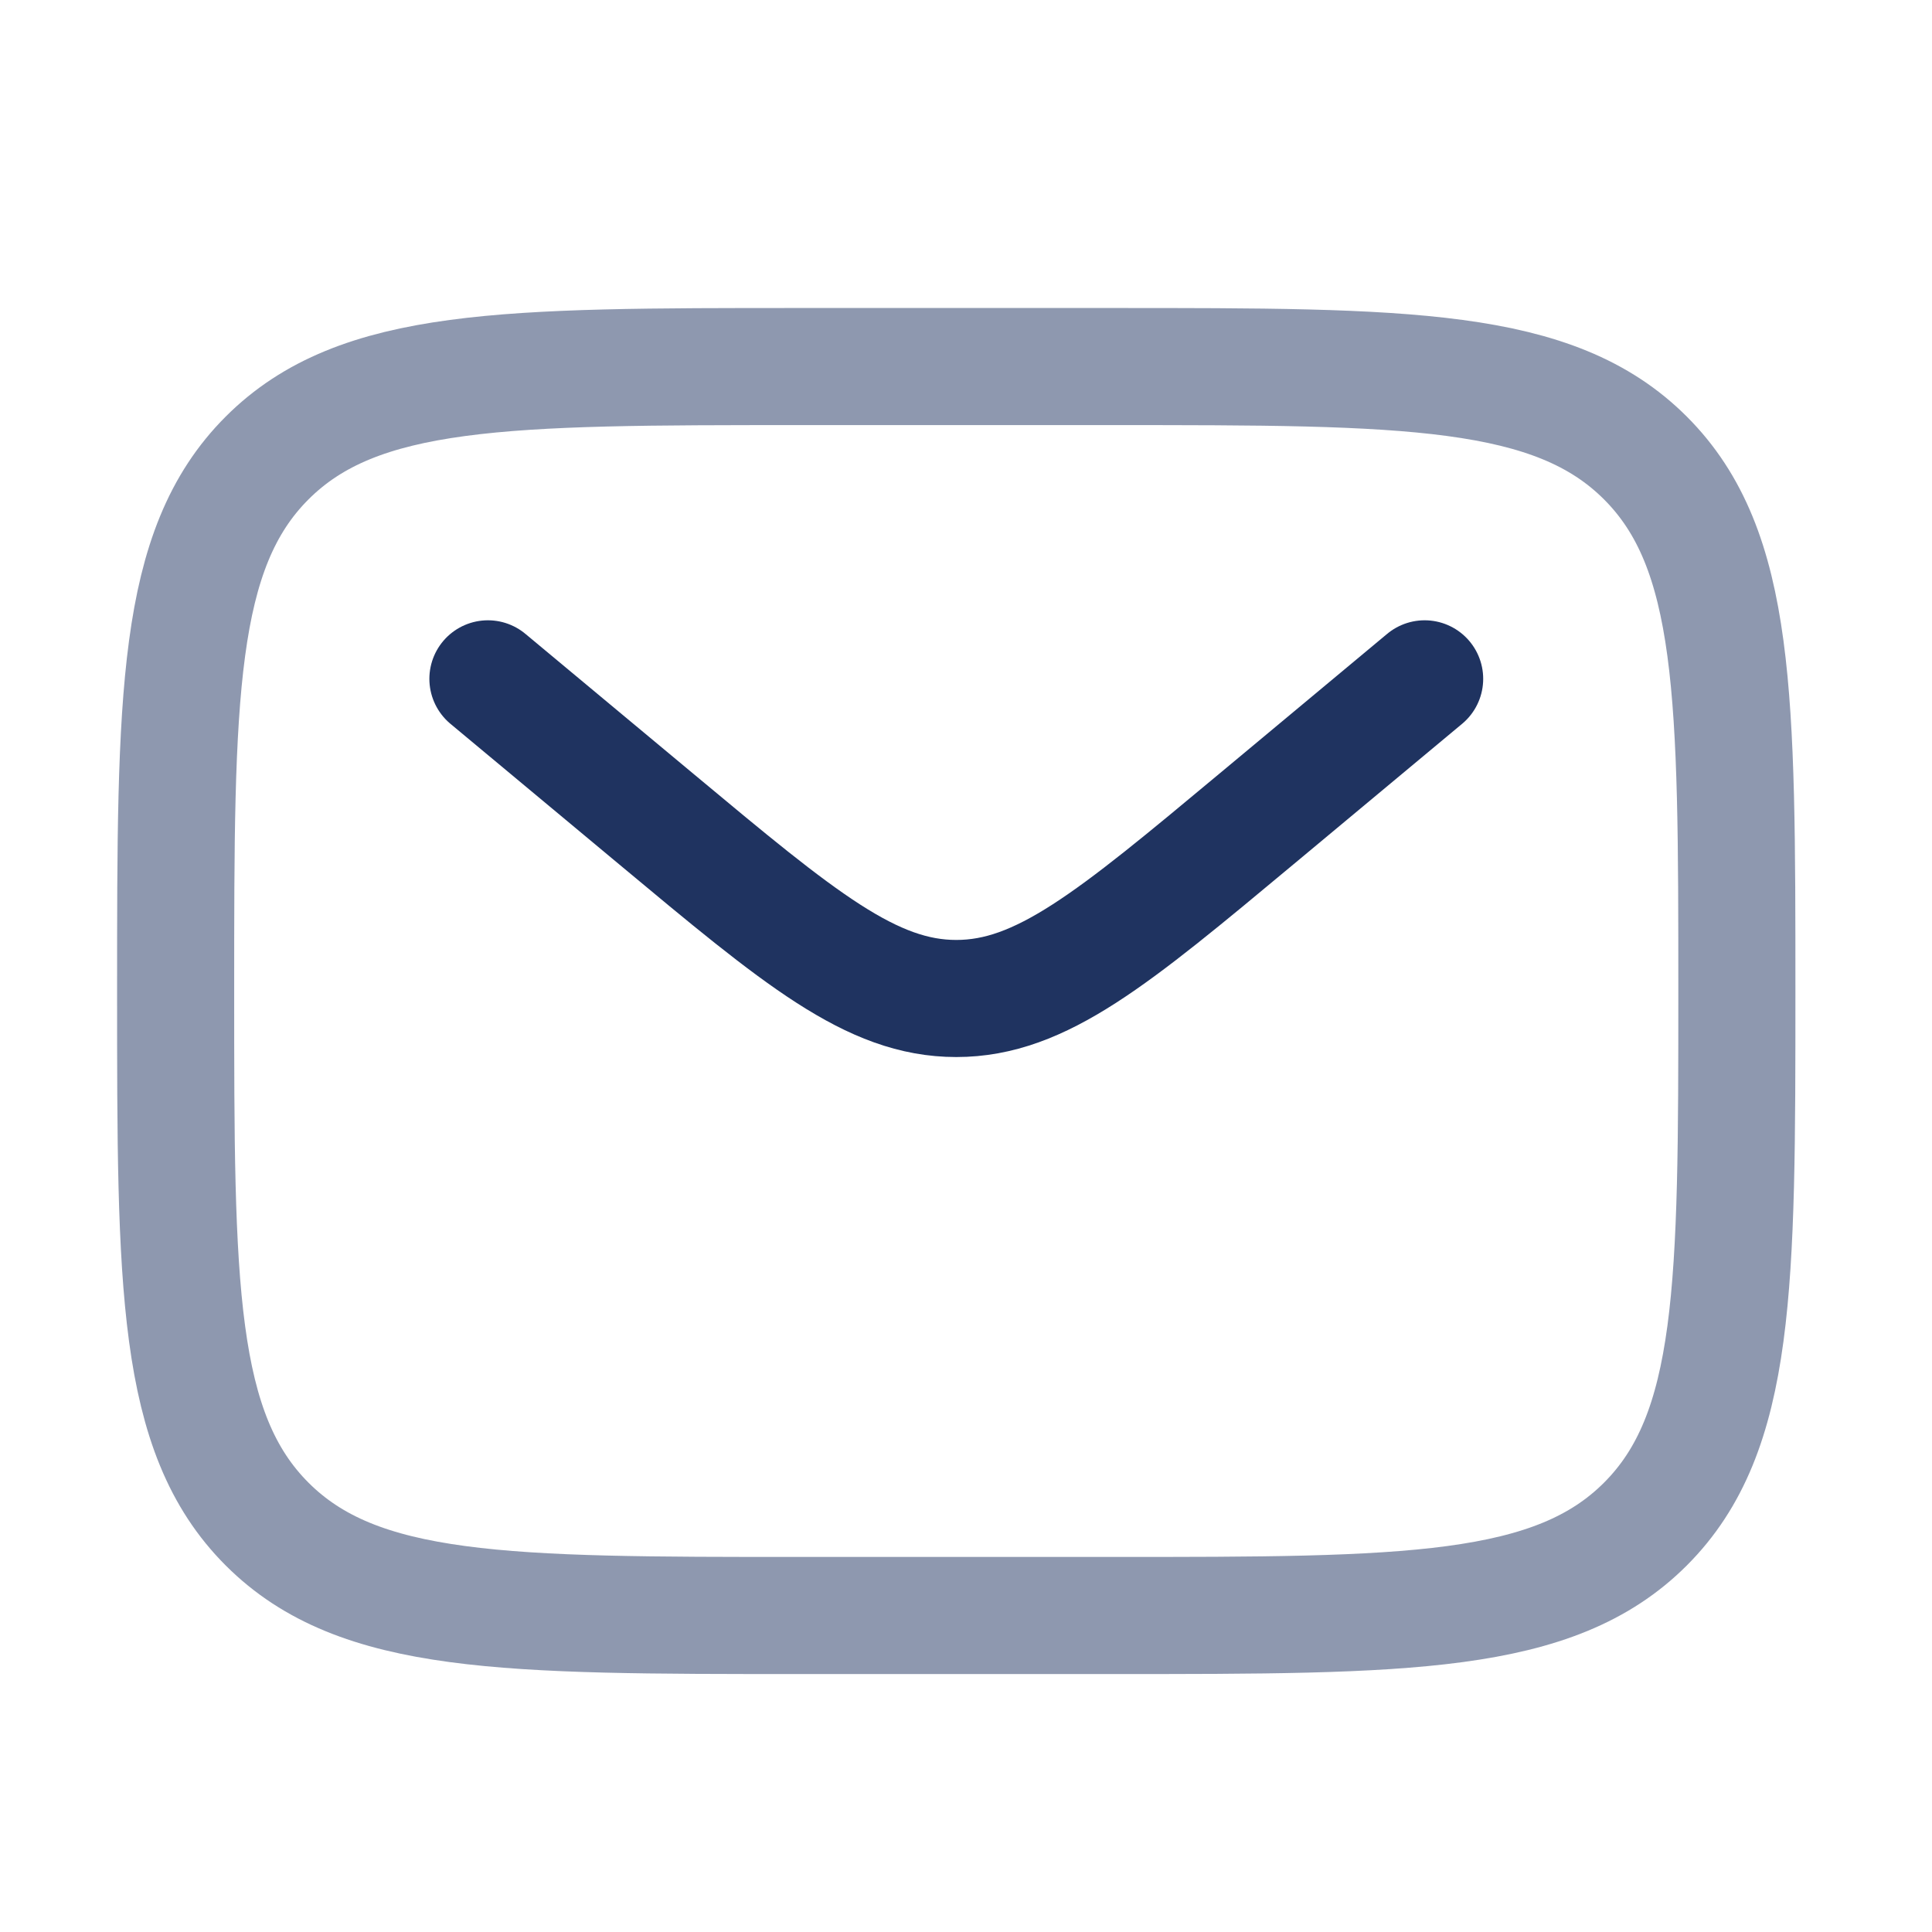
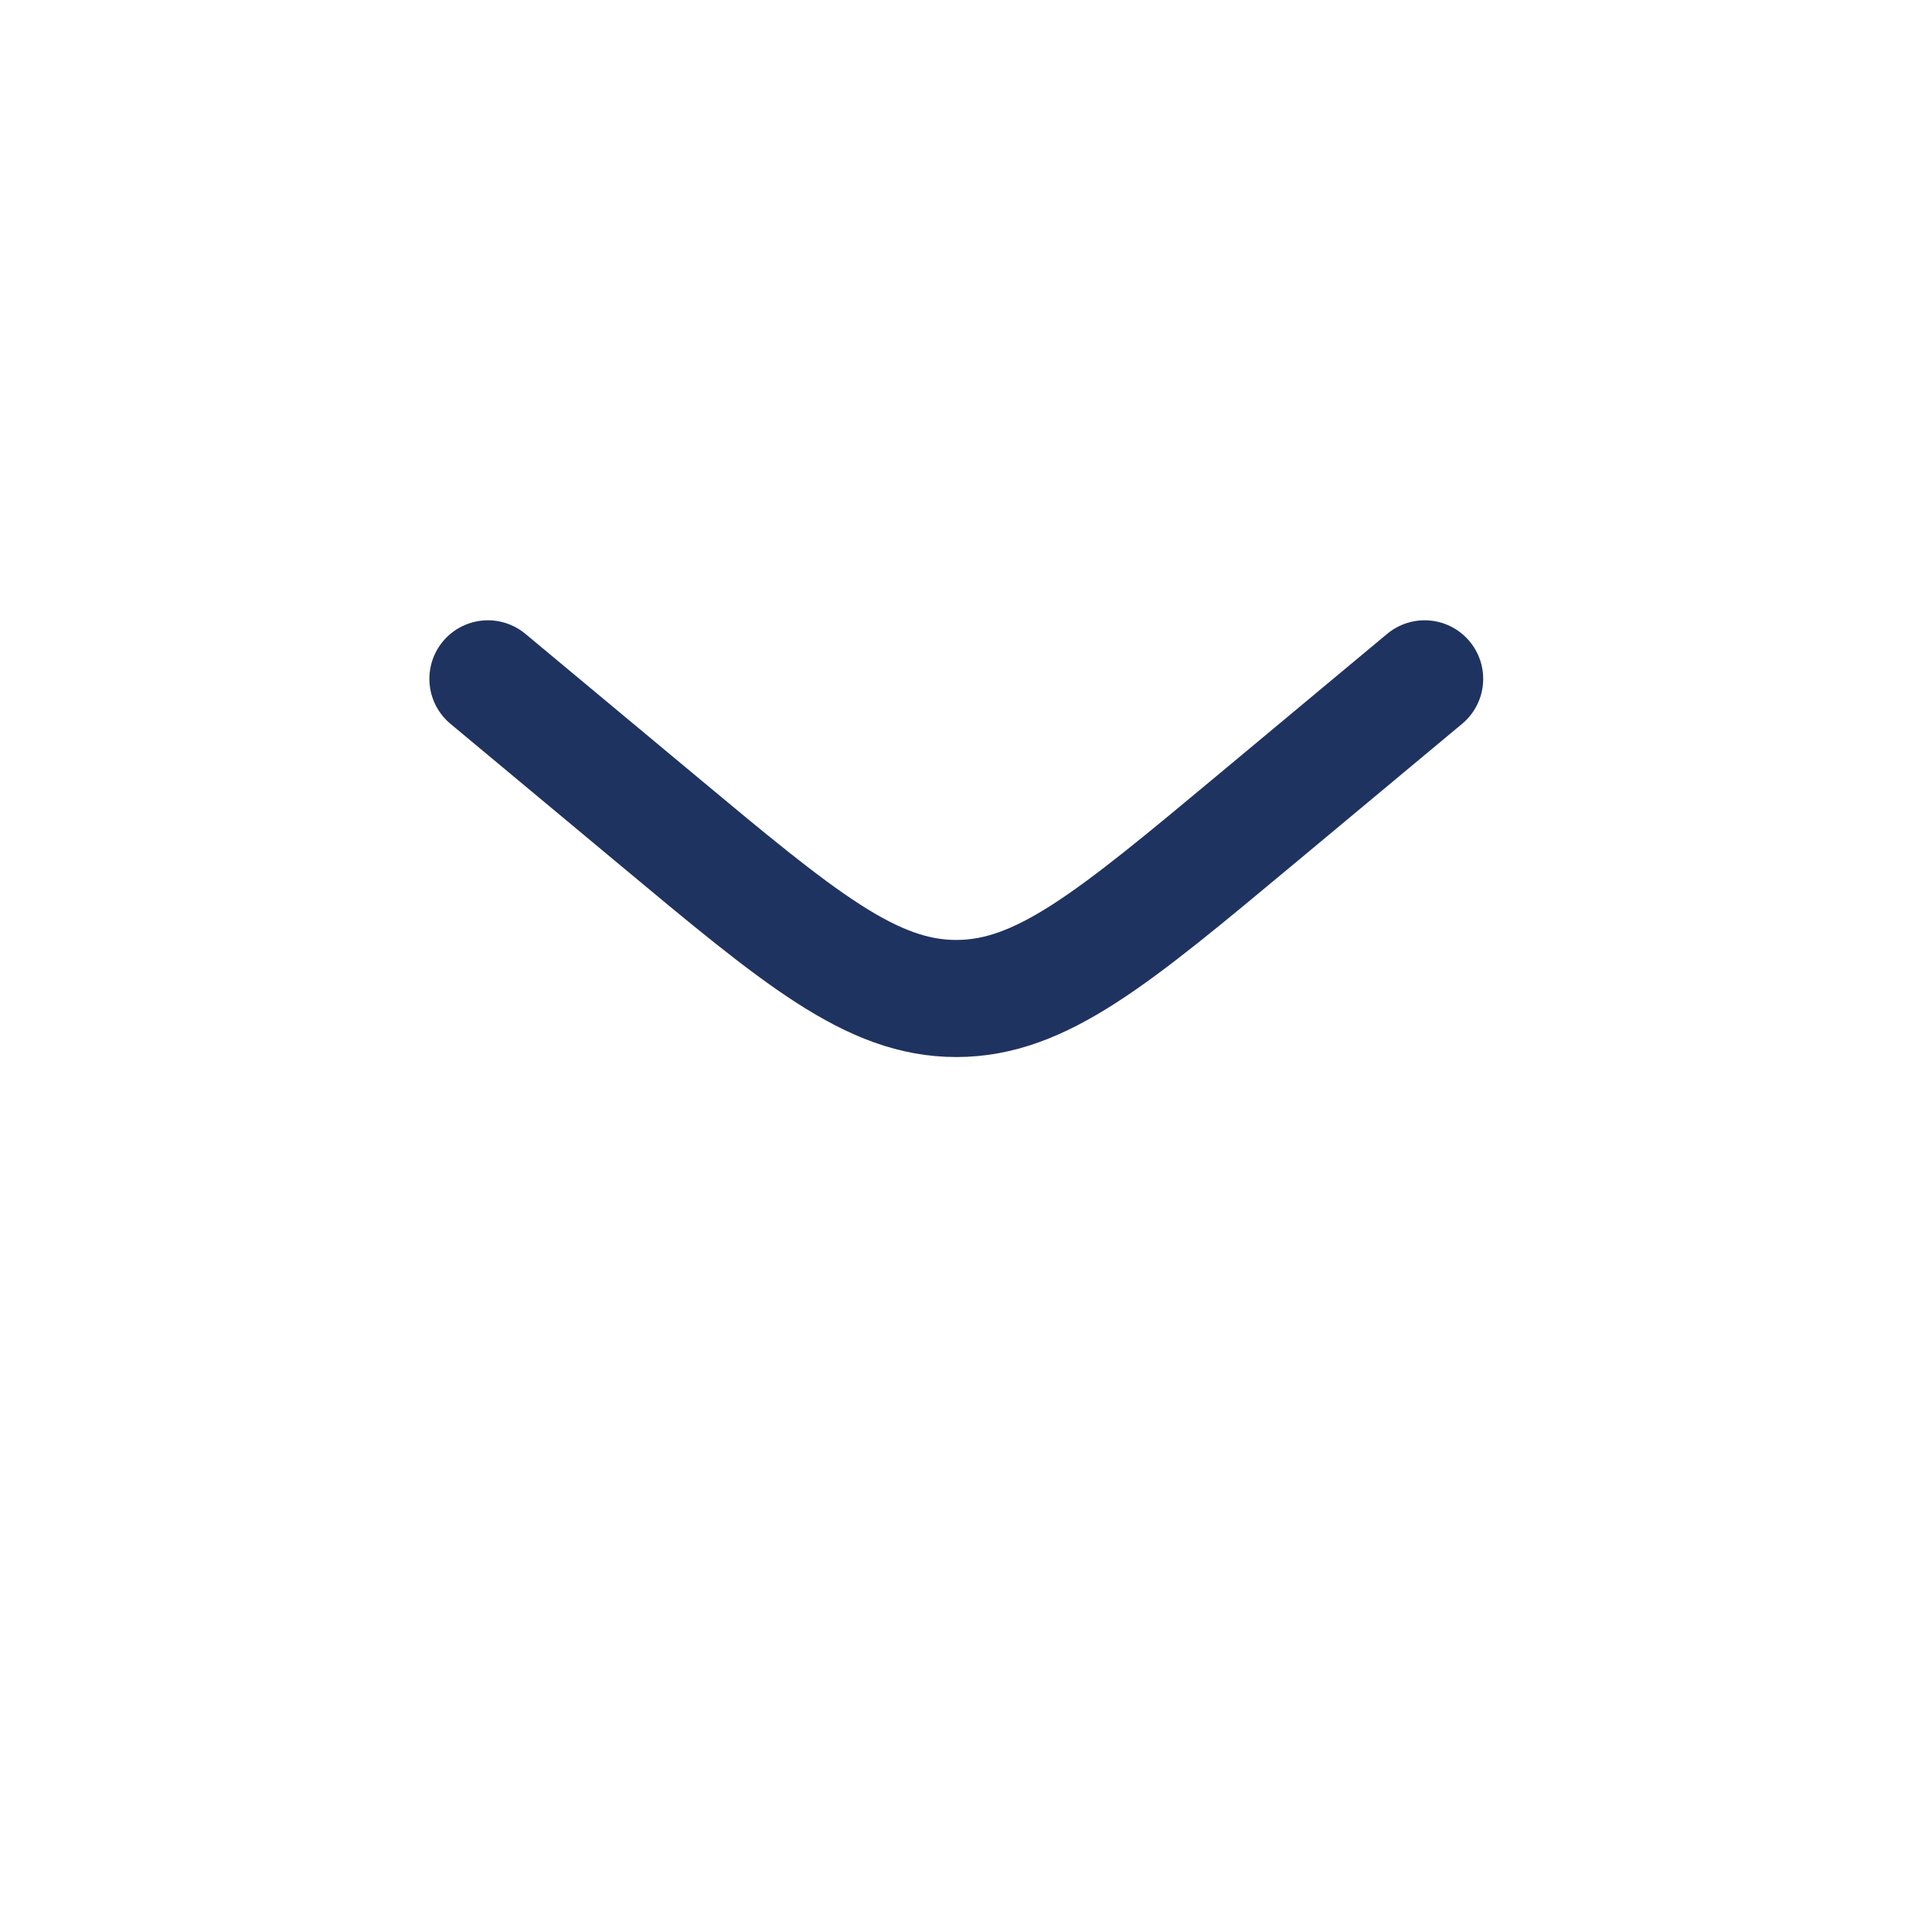
<svg xmlns="http://www.w3.org/2000/svg" width="33" height="33" viewBox="0 0 33 33" fill="none">
-   <path opacity="0.5" d="M3 16.927C3 11.899 3 9.385 4.562 7.823C6.124 6.261 8.638 6.261 13.667 6.261H19C24.028 6.261 26.543 6.261 28.105 7.823C29.667 9.385 29.667 11.899 29.667 16.927C29.667 21.956 29.667 24.47 28.105 26.032C26.543 27.594 24.028 27.594 19 27.594H13.667C8.638 27.594 6.124 27.594 4.562 26.032C3 24.47 3 21.956 3 16.927Z" stroke="#1F3360" stroke-width="2" />
  <path d="M8.334 11.595L11.213 13.993C13.661 16.034 14.886 17.055 16.334 17.055C17.782 17.055 19.007 16.034 21.456 13.993L24.334 11.595" stroke="#1F3360" stroke-width="2" stroke-linecap="round" />
</svg>